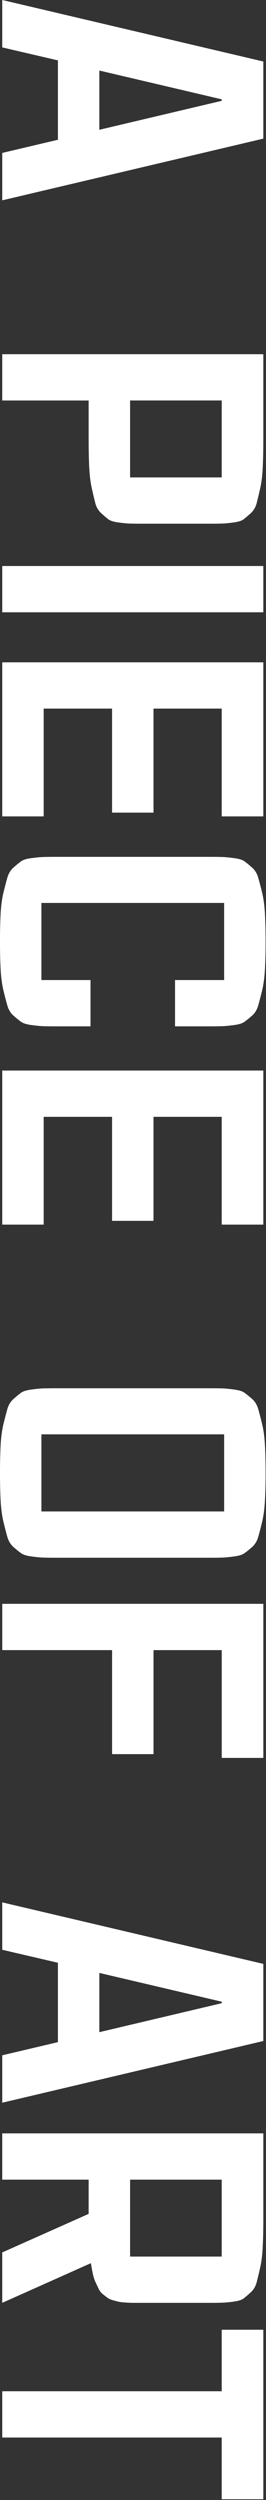
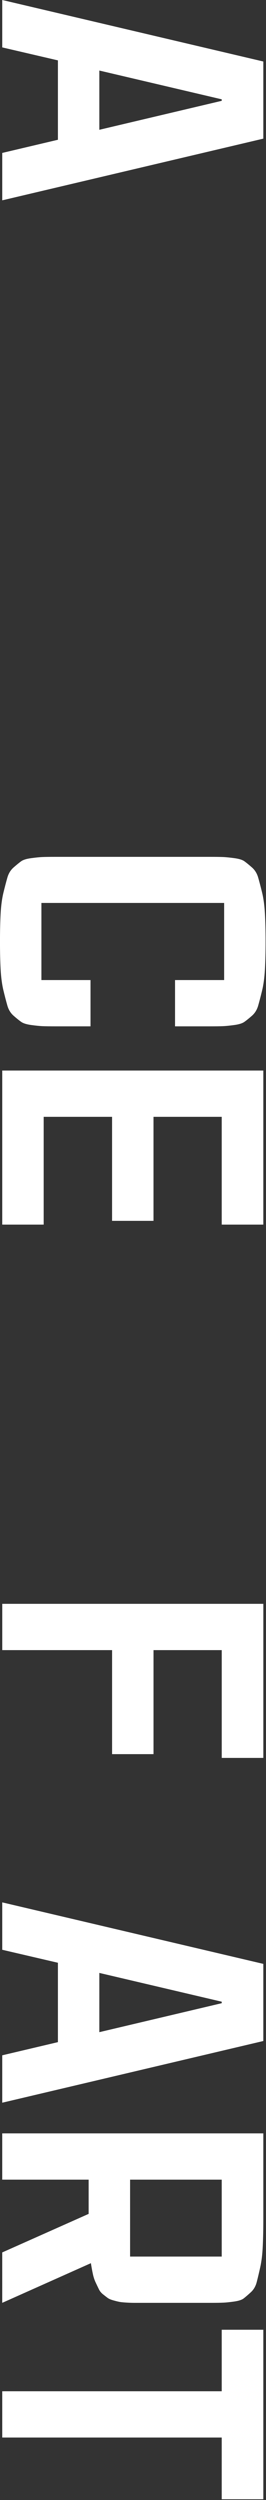
<svg xmlns="http://www.w3.org/2000/svg" width="100%" height="100%" viewBox="0 0 195 1826" xml:space="preserve" style="fill-rule:evenodd;clip-rule:evenodd;stroke-linejoin:round;stroke-miterlimit:2;">
  <rect x="0" y="0" width="195" height="1826" fill="#333333" stroke="none" />
  <g transform="matrix(1,0,0,1,-3265.26,-3490.5)">
    <g transform="matrix(2,0,0,2,0,0)">
      <g transform="matrix(1,0,0,1,1669.04,1792.65)">
        <path d="M0,-21.639L0,0.001L44.86,-10.579L44.86,-11.128L0,-21.639ZM-35.585,8.45L-15.181,3.642L-15.181,-25.348L-35.585,-30.089L-35.585,-47.401L60.11,-24.936L60.11,3.23L-35.585,25.762L-35.585,8.45Z" style="fill:white;fill-rule:nonzero;" />
      </g>
    </g>
    <g transform="matrix(2,0,0,2,0,0)">
      <g transform="matrix(1,0,0,1,0,-5937.91)">
-         <path d="M1680.31,7857.51L1713.9,7857.51L1713.9,7829.41L1680.31,7829.41L1680.31,7857.51ZM1729.15,7843.5C1729.15,7847.39 1729.08,7850.8 1728.94,7853.74C1728.81,7856.66 1728.5,7859.22 1728.02,7861.39C1727.54,7863.57 1727.1,7865.4 1726.71,7866.89C1726.32,7868.38 1725.6,7869.6 1724.55,7870.57C1723.49,7871.53 1722.62,7872.27 1721.94,7872.8C1721.25,7873.32 1720.09,7873.7 1718.47,7873.93C1716.84,7874.16 1715.5,7874.3 1714.45,7874.34C1713.4,7874.39 1711.75,7874.41 1709.5,7874.41L1684.77,7874.41C1682.53,7874.41 1680.88,7874.39 1679.83,7874.34C1678.77,7874.3 1677.43,7874.16 1675.81,7873.93C1674.18,7873.7 1673.03,7873.32 1672.34,7872.8C1671.65,7872.27 1670.78,7871.53 1669.73,7870.57C1668.67,7869.6 1667.95,7868.38 1667.56,7866.89C1667.17,7865.4 1666.74,7863.57 1666.26,7861.39C1665.78,7859.22 1665.47,7856.66 1665.33,7853.74C1665.19,7850.8 1665.12,7847.39 1665.12,7843.5L1665.12,7829.42L1633.45,7829.42L1633.45,7812.52L1729.15,7812.52L1729.15,7843.5Z" style="fill:white;fill-rule:nonzero;" />
-       </g>
+         </g>
    </g>
    <g transform="matrix(2,0,0,2,0,0)">
      <g transform="matrix(-1,0,0,1,3362.6,-5828.2)">
-         <rect x="1633.45" y="7780.16" width="95.695" height="16.9" style="fill:white;" />
-       </g>
+         </g>
    </g>
    <g transform="matrix(2,0,0,2,0,0)">
      <g transform="matrix(1,0,0,1,1713.9,1987.13)">
-         <path d="M0,56.264L0,16.9L-25.006,16.9L-25.006,54.889L-40.189,54.889L-40.189,16.9L-65.263,16.9L-65.263,56.264L-80.445,56.264L-80.445,0L15.25,0L15.25,56.264L0,56.264Z" style="fill:white;fill-rule:nonzero;" />
-       </g>
+         </g>
    </g>
    <g transform="matrix(2,0,0,2,0,0)">
      <g transform="matrix(1,0,0,1,1696.79,2058.17)">
        <path d="M0,61.896L0,44.997L17.999,44.997L17.999,16.831L-48.981,16.831L-48.981,44.997L-30.983,44.997L-30.983,61.896L-43.623,61.896C-45.914,61.896 -47.574,61.873 -48.604,61.828C-49.634,61.782 -50.997,61.645 -52.691,61.416C-54.386,61.186 -55.611,60.808 -56.366,60.282C-57.122,59.755 -58.05,59.011 -59.149,58.049C-60.248,57.088 -61.015,55.851 -61.45,54.34C-61.886,52.828 -62.367,50.984 -62.893,48.81C-63.419,46.634 -63.763,44.069 -63.924,41.116C-64.083,38.162 -64.164,34.761 -64.164,30.914C-64.164,27.067 -64.083,23.666 -63.924,20.712C-63.763,17.758 -63.419,15.205 -62.893,13.053C-62.367,10.899 -61.886,9.068 -61.45,7.557C-61.015,6.045 -60.248,4.809 -59.149,3.847C-58.05,2.885 -57.134,2.14 -56.401,1.614C-55.669,1.087 -54.455,0.709 -52.76,0.481C-51.066,0.251 -49.703,0.114 -48.673,0.069C-47.642,0.022 -45.983,0 -43.692,0L12.709,0C14.998,0 16.659,0.022 17.689,0.069C18.719,0.114 20.082,0.251 21.777,0.481C23.47,0.709 24.685,1.087 25.417,1.614C26.15,2.14 27.067,2.885 28.166,3.847C29.265,4.809 30.031,6.045 30.467,7.557C30.901,9.068 31.382,10.899 31.91,13.053C32.435,15.205 32.779,17.758 32.94,20.712C33.1,23.666 33.181,27.067 33.181,30.914C33.181,34.761 33.1,38.162 32.94,41.116C32.779,44.069 32.435,46.634 31.91,48.81C31.382,50.984 30.901,52.828 30.467,54.34C30.031,55.851 29.265,57.088 28.166,58.049C27.067,59.011 26.139,59.755 25.384,60.282C24.628,60.808 23.402,61.186 21.708,61.416C20.013,61.645 18.651,61.782 17.62,61.828C16.59,61.873 14.93,61.896 12.64,61.896L0,61.896Z" style="fill:white;fill-rule:nonzero;" />
      </g>
    </g>
    <g transform="matrix(2,0,0,2,0,0)">
      <g transform="matrix(1,0,0,1,1713.9,2136.21)">
        <path d="M0,56.264L0,16.9L-25.006,16.9L-25.006,54.889L-40.189,54.889L-40.189,16.9L-65.263,16.9L-65.263,56.264L-80.445,56.264L-80.445,0L15.25,0L15.25,56.264L0,56.264Z" style="fill:white;fill-rule:nonzero;" />
      </g>
    </g>
    <g transform="matrix(2,0,0,2,0,0)">
      <g transform="matrix(1,0,0,1,0,-5182.65)">
-         <path d="M1647.81,7479.88L1714.79,7479.88L1714.79,7451.72L1647.81,7451.72L1647.81,7479.88ZM1729.73,7455.6C1729.89,7458.55 1729.98,7461.95 1729.98,7465.8C1729.98,7469.65 1729.89,7473.05 1729.73,7476C1729.57,7478.96 1729.23,7481.52 1728.7,7483.7C1728.18,7485.87 1727.7,7487.72 1727.26,7489.23C1726.83,7490.74 1726.06,7491.97 1724.96,7492.94C1723.86,7493.9 1722.93,7494.64 1722.18,7495.17C1721.42,7495.69 1720.2,7496.07 1718.5,7496.3C1716.81,7496.53 1715.44,7496.67 1714.41,7496.71C1713.38,7496.76 1711.72,7496.78 1709.43,7496.78L1653.17,7496.78C1650.88,7496.78 1649.22,7496.76 1648.19,7496.71C1647.16,7496.67 1645.8,7496.53 1644.1,7496.3C1642.41,7496.07 1641.18,7495.69 1640.43,7495.17C1639.67,7494.64 1638.75,7493.9 1637.65,7492.94C1636.55,7491.97 1635.78,7490.74 1635.34,7489.23C1634.91,7487.72 1634.43,7485.87 1633.9,7483.7C1633.38,7481.52 1633.03,7478.96 1632.87,7476C1632.71,7473.05 1632.63,7469.65 1632.63,7465.8C1632.63,7461.95 1632.71,7458.55 1632.87,7455.6C1633.03,7452.65 1633.38,7450.09 1633.9,7447.94C1634.43,7445.79 1634.91,7443.95 1635.34,7442.44C1635.78,7440.93 1636.55,7439.69 1637.65,7438.73C1638.75,7437.77 1639.66,7437.03 1640.39,7436.5C1641.13,7435.97 1642.34,7435.6 1644.04,7435.37C1645.73,7435.14 1647.09,7435 1648.12,7434.95C1649.15,7434.91 1650.81,7434.89 1653.1,7434.89L1709.5,7434.89C1711.79,7434.89 1713.45,7434.91 1714.48,7434.95C1715.51,7435 1716.88,7435.14 1718.57,7435.37C1720.27,7435.6 1721.48,7435.97 1722.21,7436.5C1722.94,7437.03 1723.86,7437.77 1724.96,7438.73C1726.06,7439.69 1726.83,7440.93 1727.26,7442.44C1727.7,7443.95 1728.18,7445.79 1728.7,7447.94C1729.23,7450.09 1729.57,7452.65 1729.73,7455.6" style="fill:white;fill-rule:nonzero;" />
-       </g>
+         </g>
    </g>
    <g transform="matrix(2,0,0,2,0,0)">
      <g transform="matrix(1,0,0,1,1633.46,2370.33)">
        <path d="M0,-22.464L0,-39.364L95.695,-39.364L95.695,16.9L80.445,16.9L80.445,-22.464L55.439,-22.464L55.439,15.525L40.256,15.525L40.256,-22.464L0,-22.464Z" style="fill:white;fill-rule:nonzero;" />
      </g>
    </g>
    <g transform="matrix(2,0,0,2,0,0)">
      <g transform="matrix(1,0,0,1,1669.04,2487.39)">
        <path d="M0,-21.639L0,0.001L44.86,-10.579L44.86,-11.128L0,-21.639ZM-35.585,8.45L-15.181,3.641L-15.181,-25.348L-35.585,-30.089L-35.585,-47.401L60.11,-24.936L60.11,3.229L-35.585,25.762L-35.585,8.45Z" style="fill:white;fill-rule:nonzero;" />
      </g>
    </g>
    <g transform="matrix(2,0,0,2,0,0)">
      <g transform="matrix(1,0,0,1,0,-4638.43)">
        <path d="M1680.31,7207.77L1713.9,7207.77L1713.9,7179.68L1680.31,7179.68L1680.31,7207.77ZM1709.5,7224.67L1681.68,7224.67C1680.99,7224.67 1680.07,7224.64 1678.9,7224.57C1677.73,7224.5 1676.86,7224.41 1676.29,7224.29C1675.72,7224.18 1674.98,7223.99 1674.09,7223.74C1673.2,7223.49 1672.52,7223.19 1672.06,7222.85C1671.61,7222.51 1671.04,7222.07 1670.38,7221.55C1669.72,7221.02 1669.21,7220.4 1668.87,7219.69C1668.53,7218.98 1668.13,7218.17 1667.7,7217.25C1667.27,7216.34 1666.92,7215.3 1666.67,7214.13C1666.42,7212.96 1666.18,7211.64 1665.95,7210.18L1633.45,7224.67L1633.45,7206.26L1665.12,7192.18L1665.12,7179.68L1633.45,7179.68L1633.45,7162.78L1729.15,7162.78L1729.15,7193.76C1729.15,7197.65 1729.08,7201.06 1728.94,7203.99C1728.81,7206.92 1728.5,7209.48 1728.02,7211.65C1727.54,7213.83 1727.1,7215.66 1726.71,7217.15C1726.32,7218.64 1725.6,7219.86 1724.55,7220.82C1723.49,7221.79 1722.62,7222.53 1721.94,7223.06C1721.25,7223.58 1720.09,7223.96 1718.47,7224.19C1716.84,7224.42 1715.5,7224.56 1714.45,7224.6C1713.4,7224.65 1711.75,7224.67 1709.5,7224.67Z" style="fill:white;fill-rule:nonzero;" />
      </g>
    </g>
    <g transform="matrix(2,0,0,2,0,0)">
      <g transform="matrix(1,0,0,1,1729.15,2657.96)">
        <path d="M0,-61.896L0,0L-15.25,0L-15.25,-22.533L-95.695,-22.533L-95.695,-39.432L-15.25,-39.432L-15.25,-61.896L0,-61.896Z" style="fill:white;fill-rule:nonzero;" />
      </g>
    </g>
  </g>
</svg>